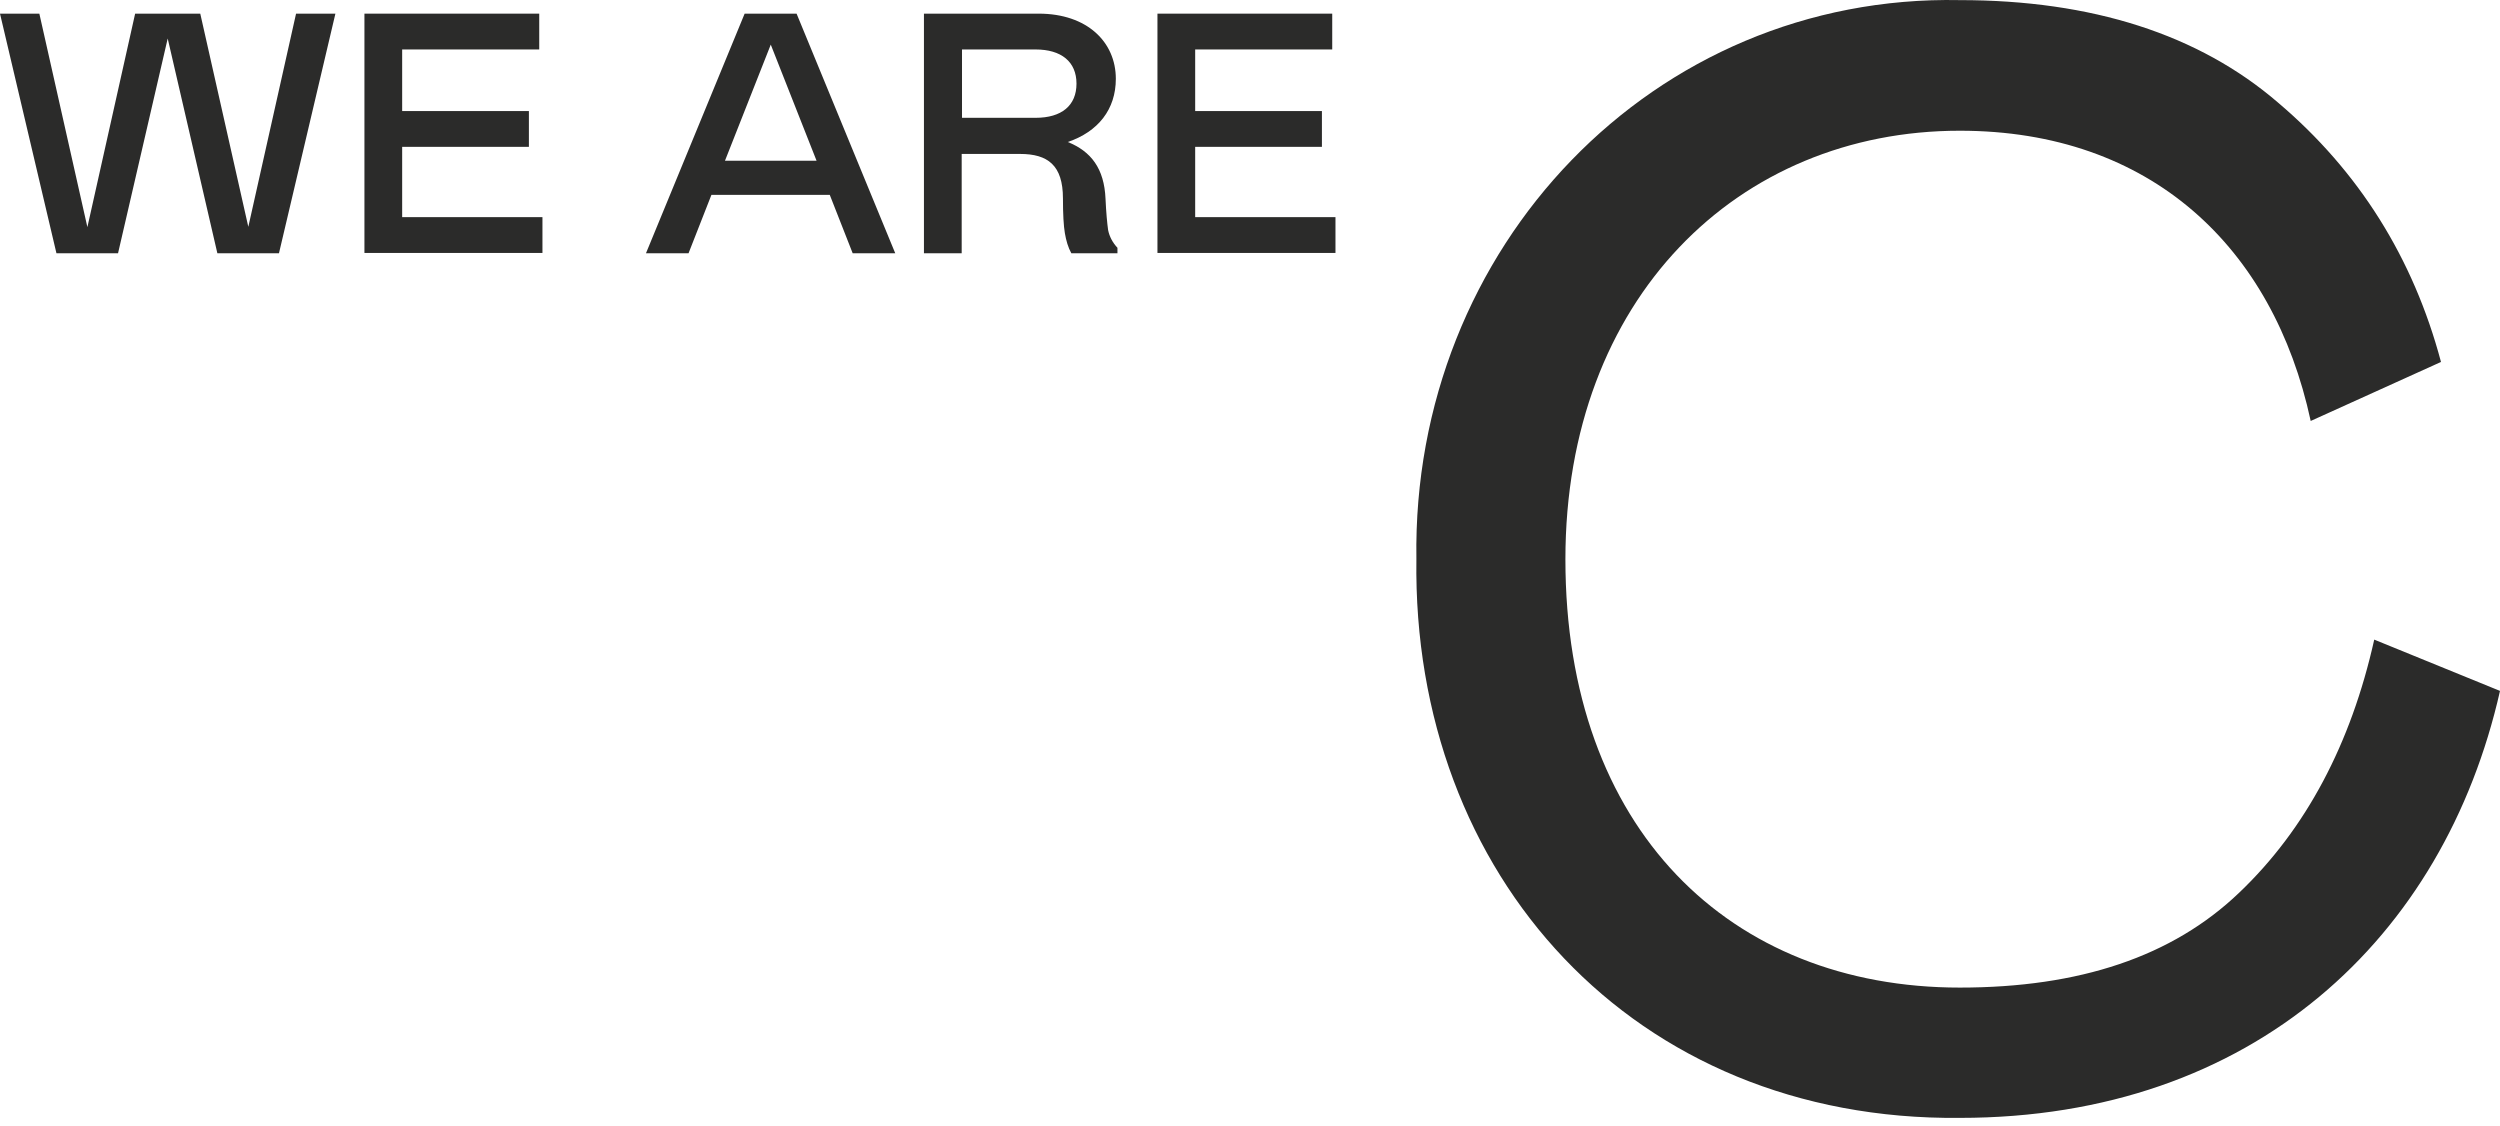
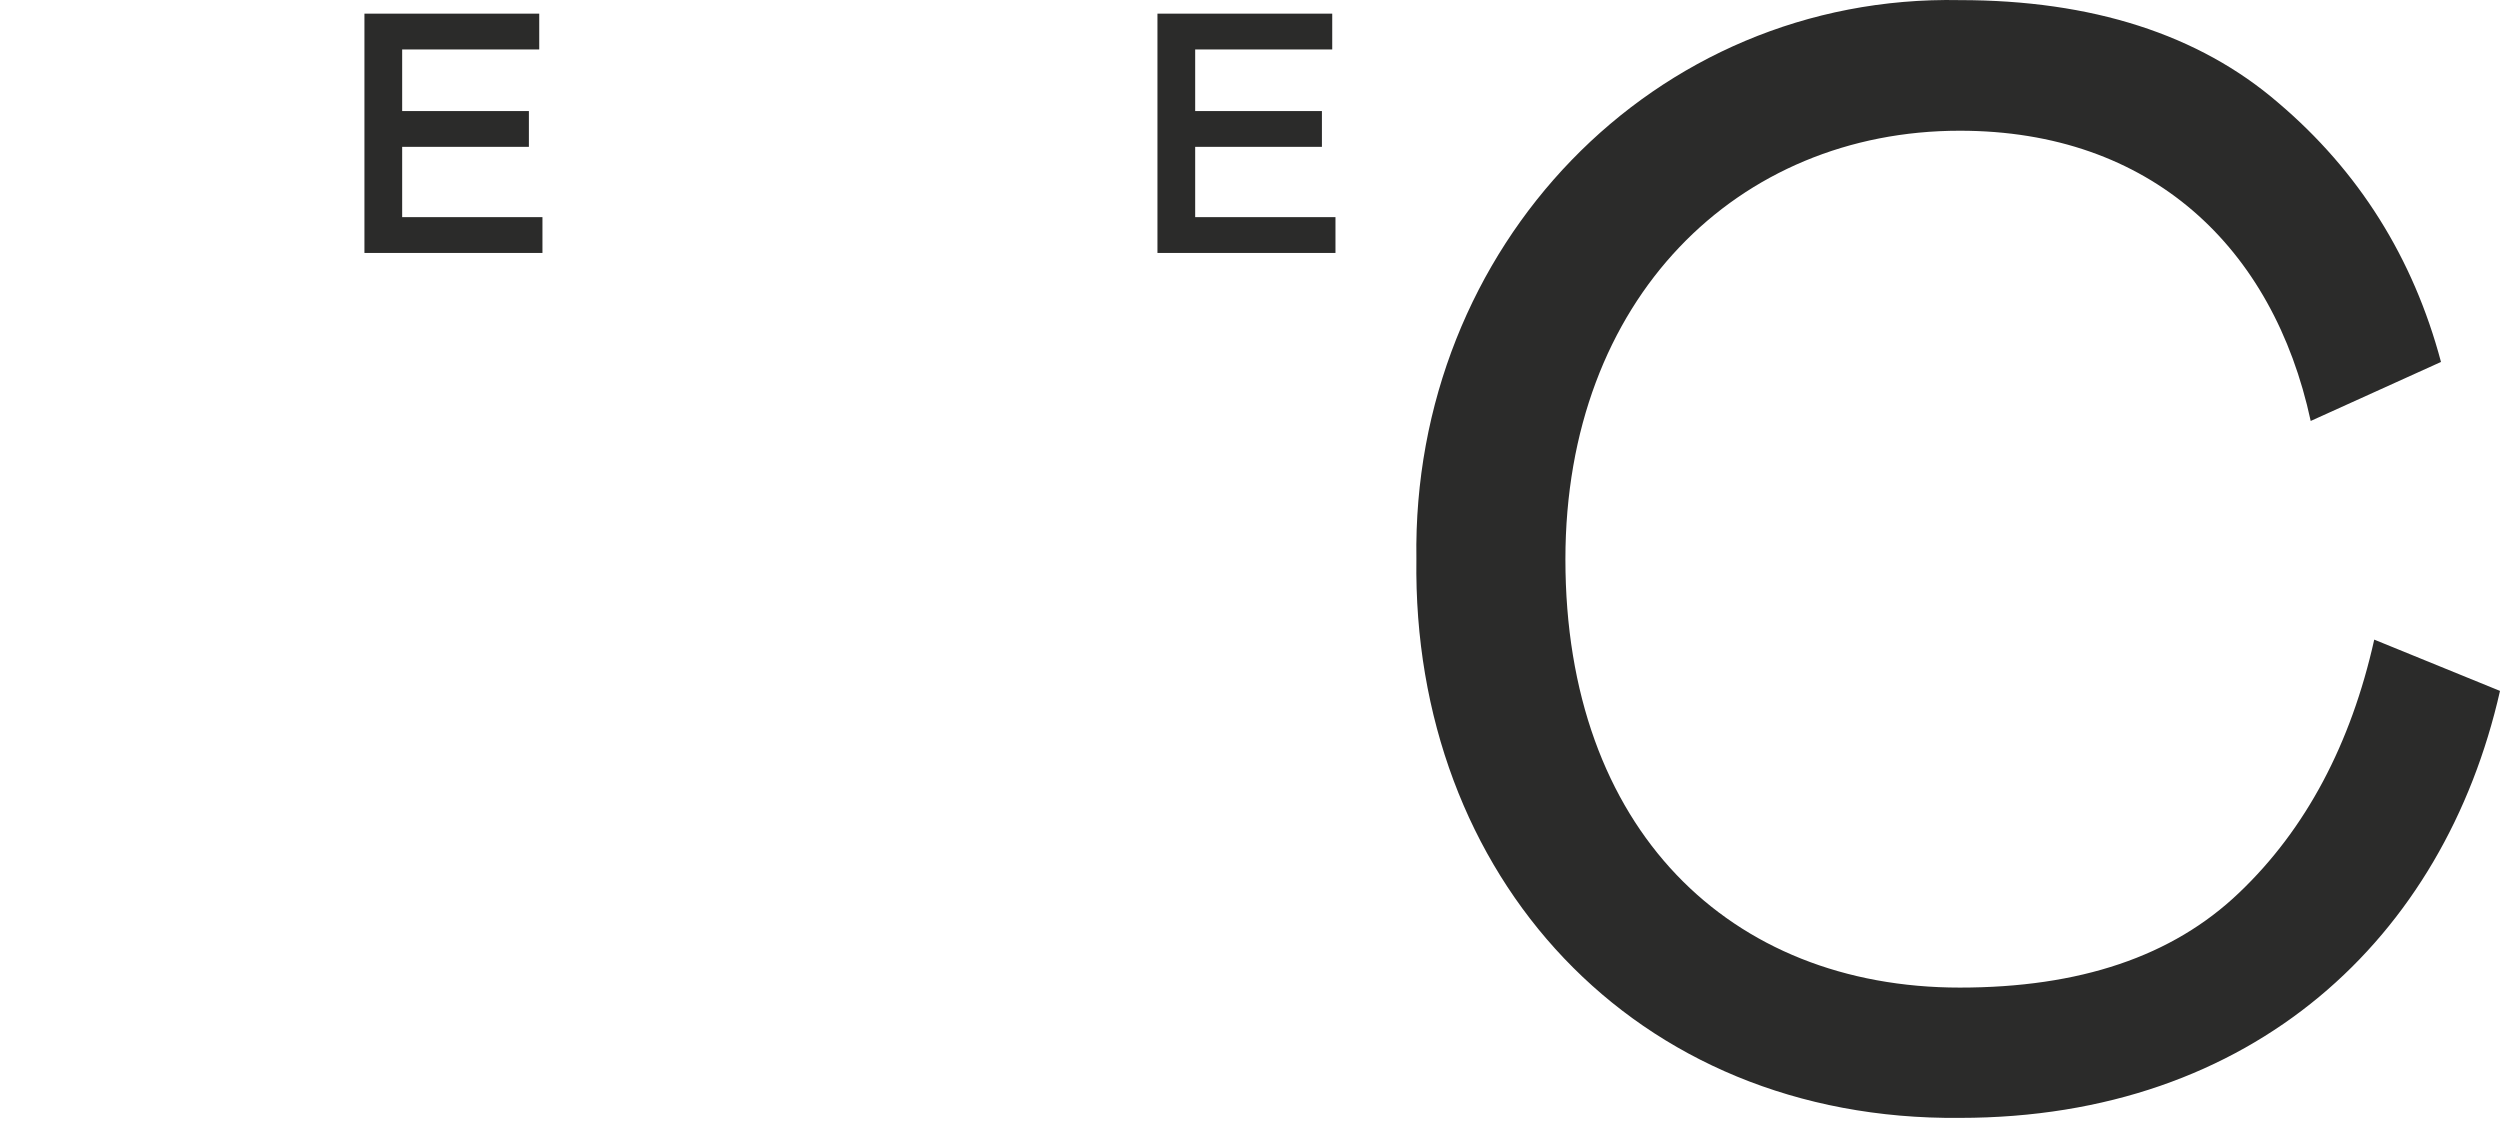
<svg xmlns="http://www.w3.org/2000/svg" width="111" height="50" viewBox="0 0 111 50" fill="none">
  <path d="M87.016 43.849C92.328 43.849 96.452 42.475 99.416 39.639C102.38 36.819 104.385 33.024 105.416 28.399L111 30.676C108.523 41.63 100.046 49.634 87.016 49.634C72.539 49.777 62.688 38.881 62.888 24.82C62.674 10.959 73.427 -0.267 87.016 0.005C92.872 0.005 97.626 1.523 101.148 4.558C104.728 7.594 107.148 11.446 108.38 16.071L102.595 18.691C100.934 10.973 95.493 5.804 87.016 5.804C77.164 5.804 69.504 13.25 69.504 24.834C69.504 36.819 76.806 43.849 87.016 43.849Z" fill="#2B2B2A" />
-   <path d="M0 0.606H1.747L3.88 10.085L6 0.606H8.892L11.025 10.071L13.145 0.606H14.892L12.386 11.245H9.651L7.446 1.709L5.241 11.245H2.506L0 0.606Z" fill="#2B2B2A" />
  <path d="M23.942 0.606V2.196H17.856V4.931H23.483V6.52H17.856V9.641H24.085V11.231H16.181V0.606H23.942Z" fill="#2B2B2A" />
-   <path d="M33.062 0.606H35.368L39.749 11.245H37.859L36.842 8.653H31.587L30.571 11.245H28.681L33.062 0.606ZM36.255 7.136L34.222 1.981L32.189 7.136H36.255Z" fill="#2B2B2A" />
-   <path d="M47.567 11.245C47.424 10.987 47.338 10.687 47.281 10.357C47.224 10.028 47.195 9.513 47.195 8.811C47.195 7.336 46.522 6.835 45.291 6.835H42.699V11.245H41.023V0.606H46.121C48.269 0.606 49.543 1.866 49.543 3.499C49.543 4.859 48.756 5.847 47.41 6.305C48.441 6.72 49.028 7.479 49.085 8.825C49.114 9.455 49.157 9.899 49.2 10.214C49.257 10.501 49.4 10.773 49.615 11.002V11.245H47.567ZM45.978 5.231C47.138 5.231 47.796 4.687 47.796 3.713C47.796 2.74 47.123 2.196 45.978 2.196H42.713V5.231H45.978Z" fill="#2B2B2A" />
  <path d="M59.151 0.606V2.196H53.066V4.931H58.693V6.52H53.066V9.641H59.295V11.231H51.391V0.606H59.151Z" fill="#2B2B2A" />
</svg>